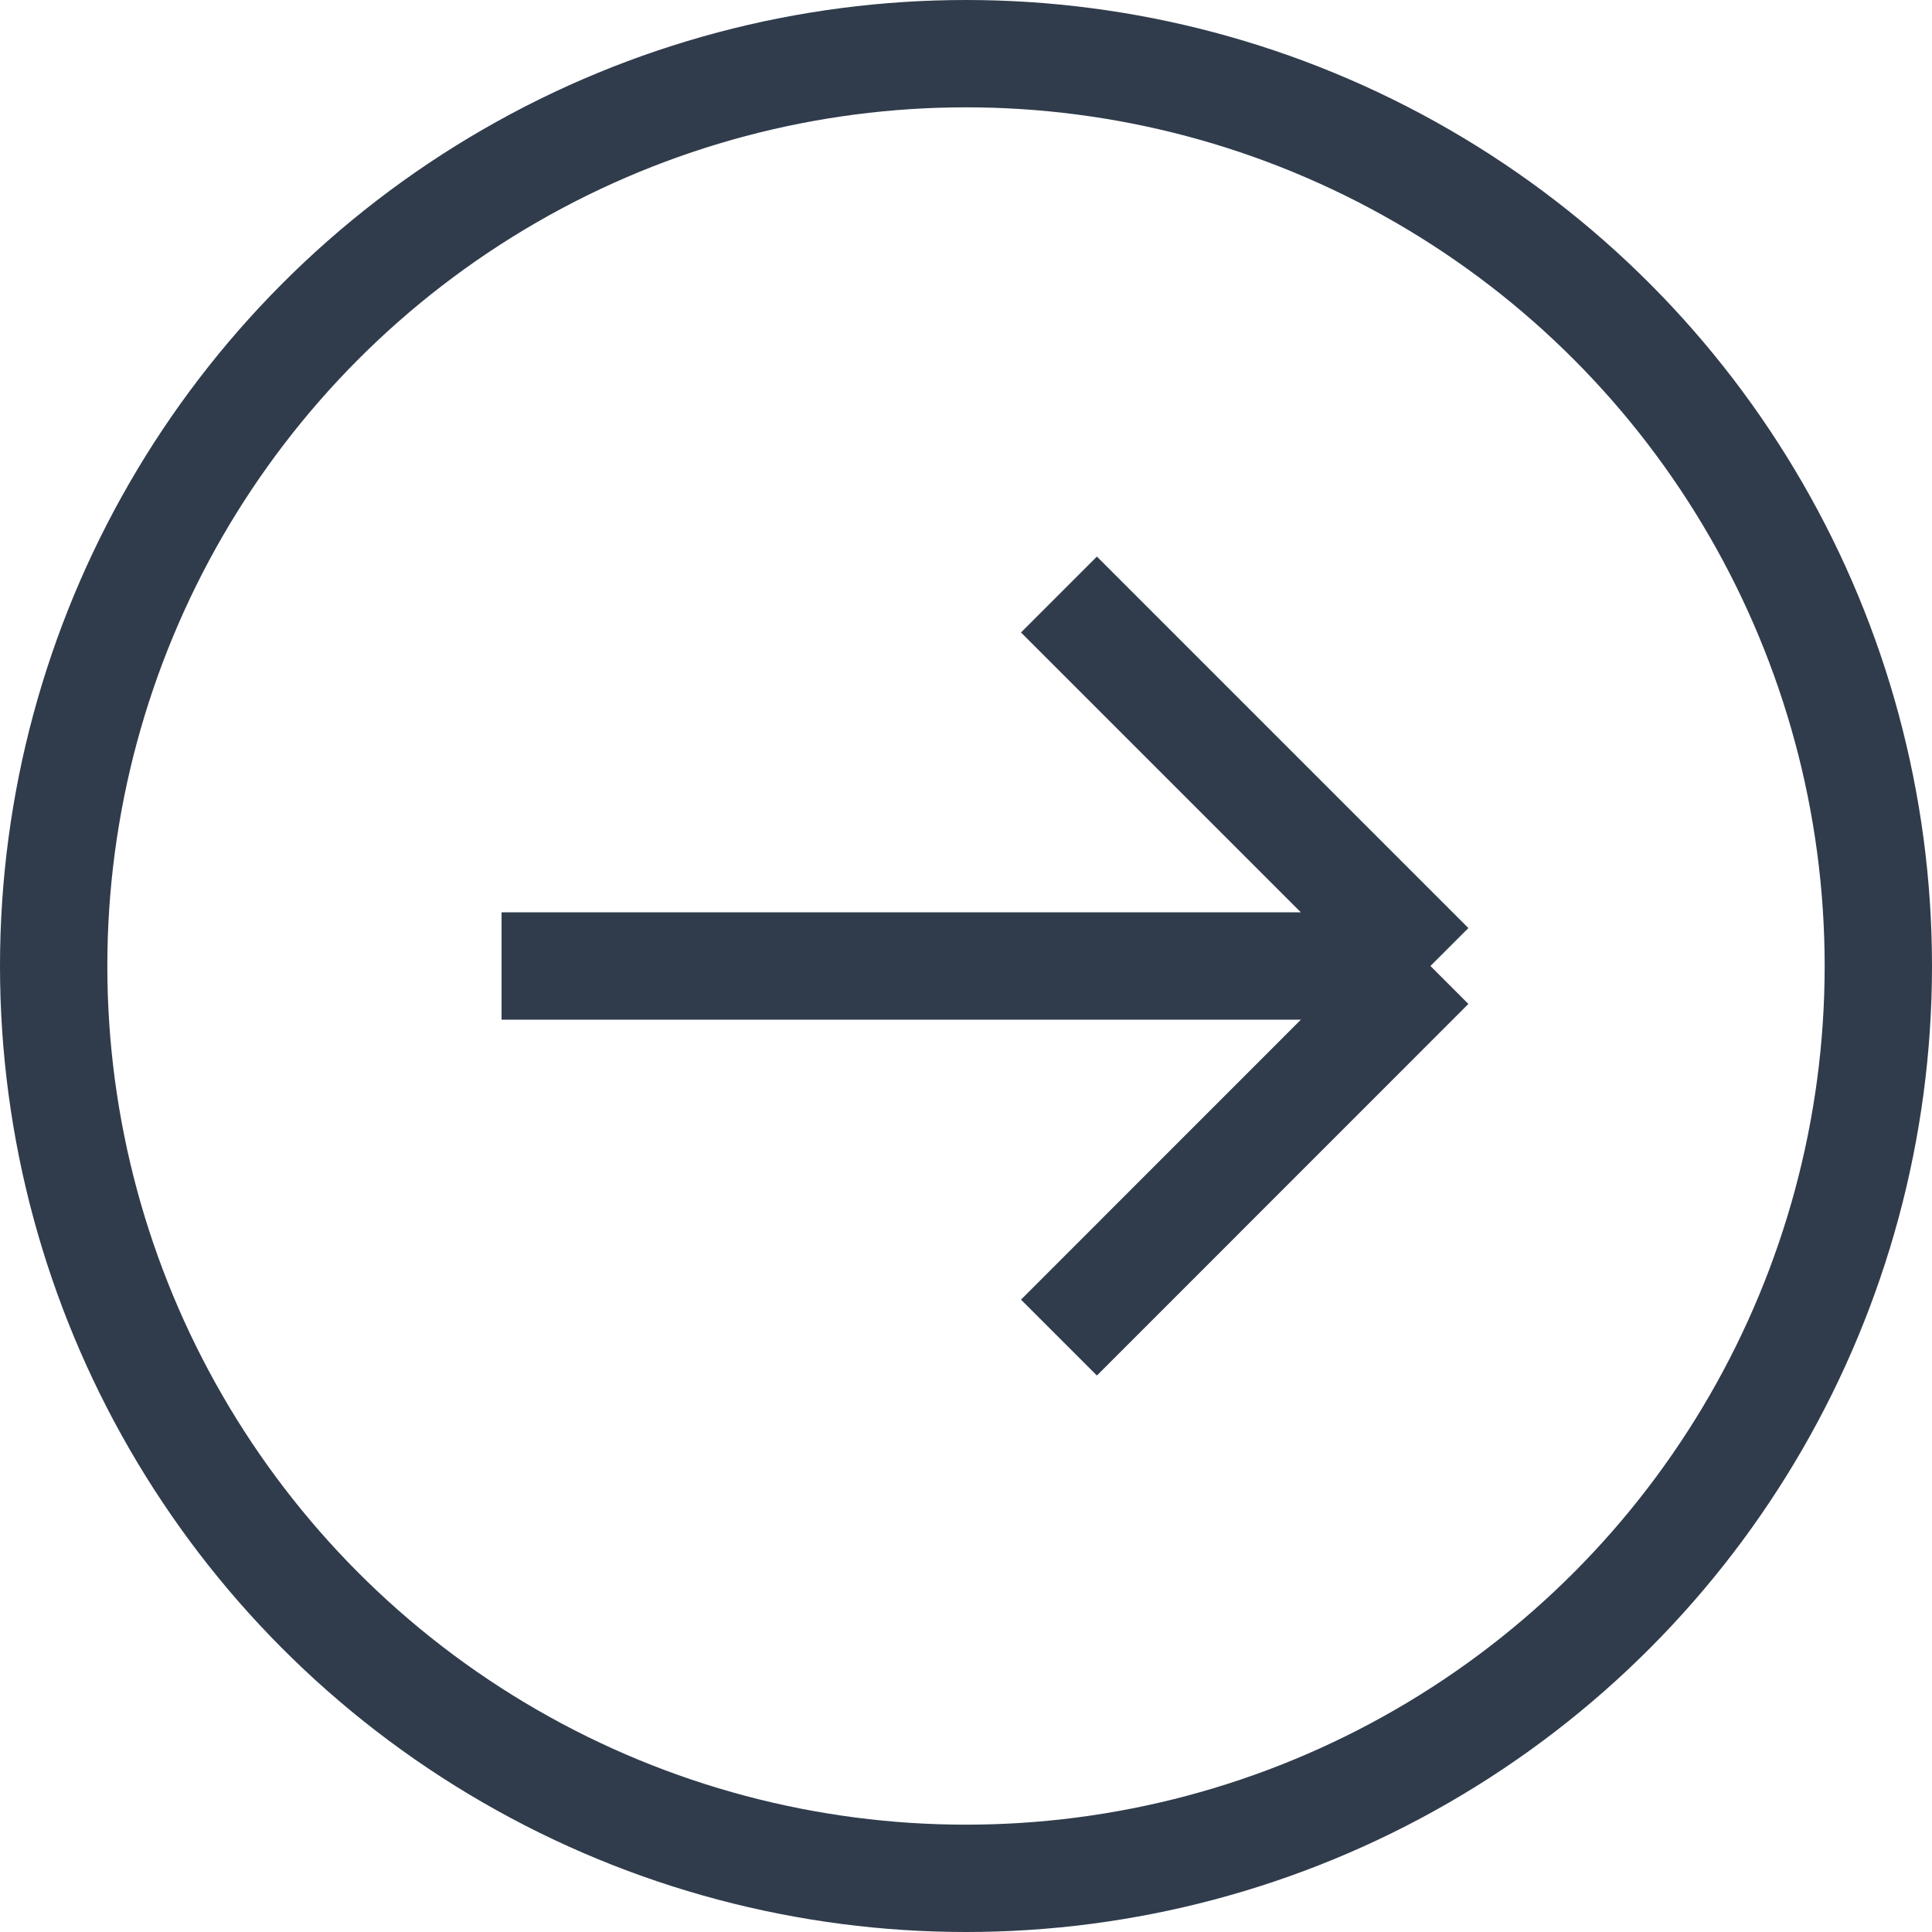
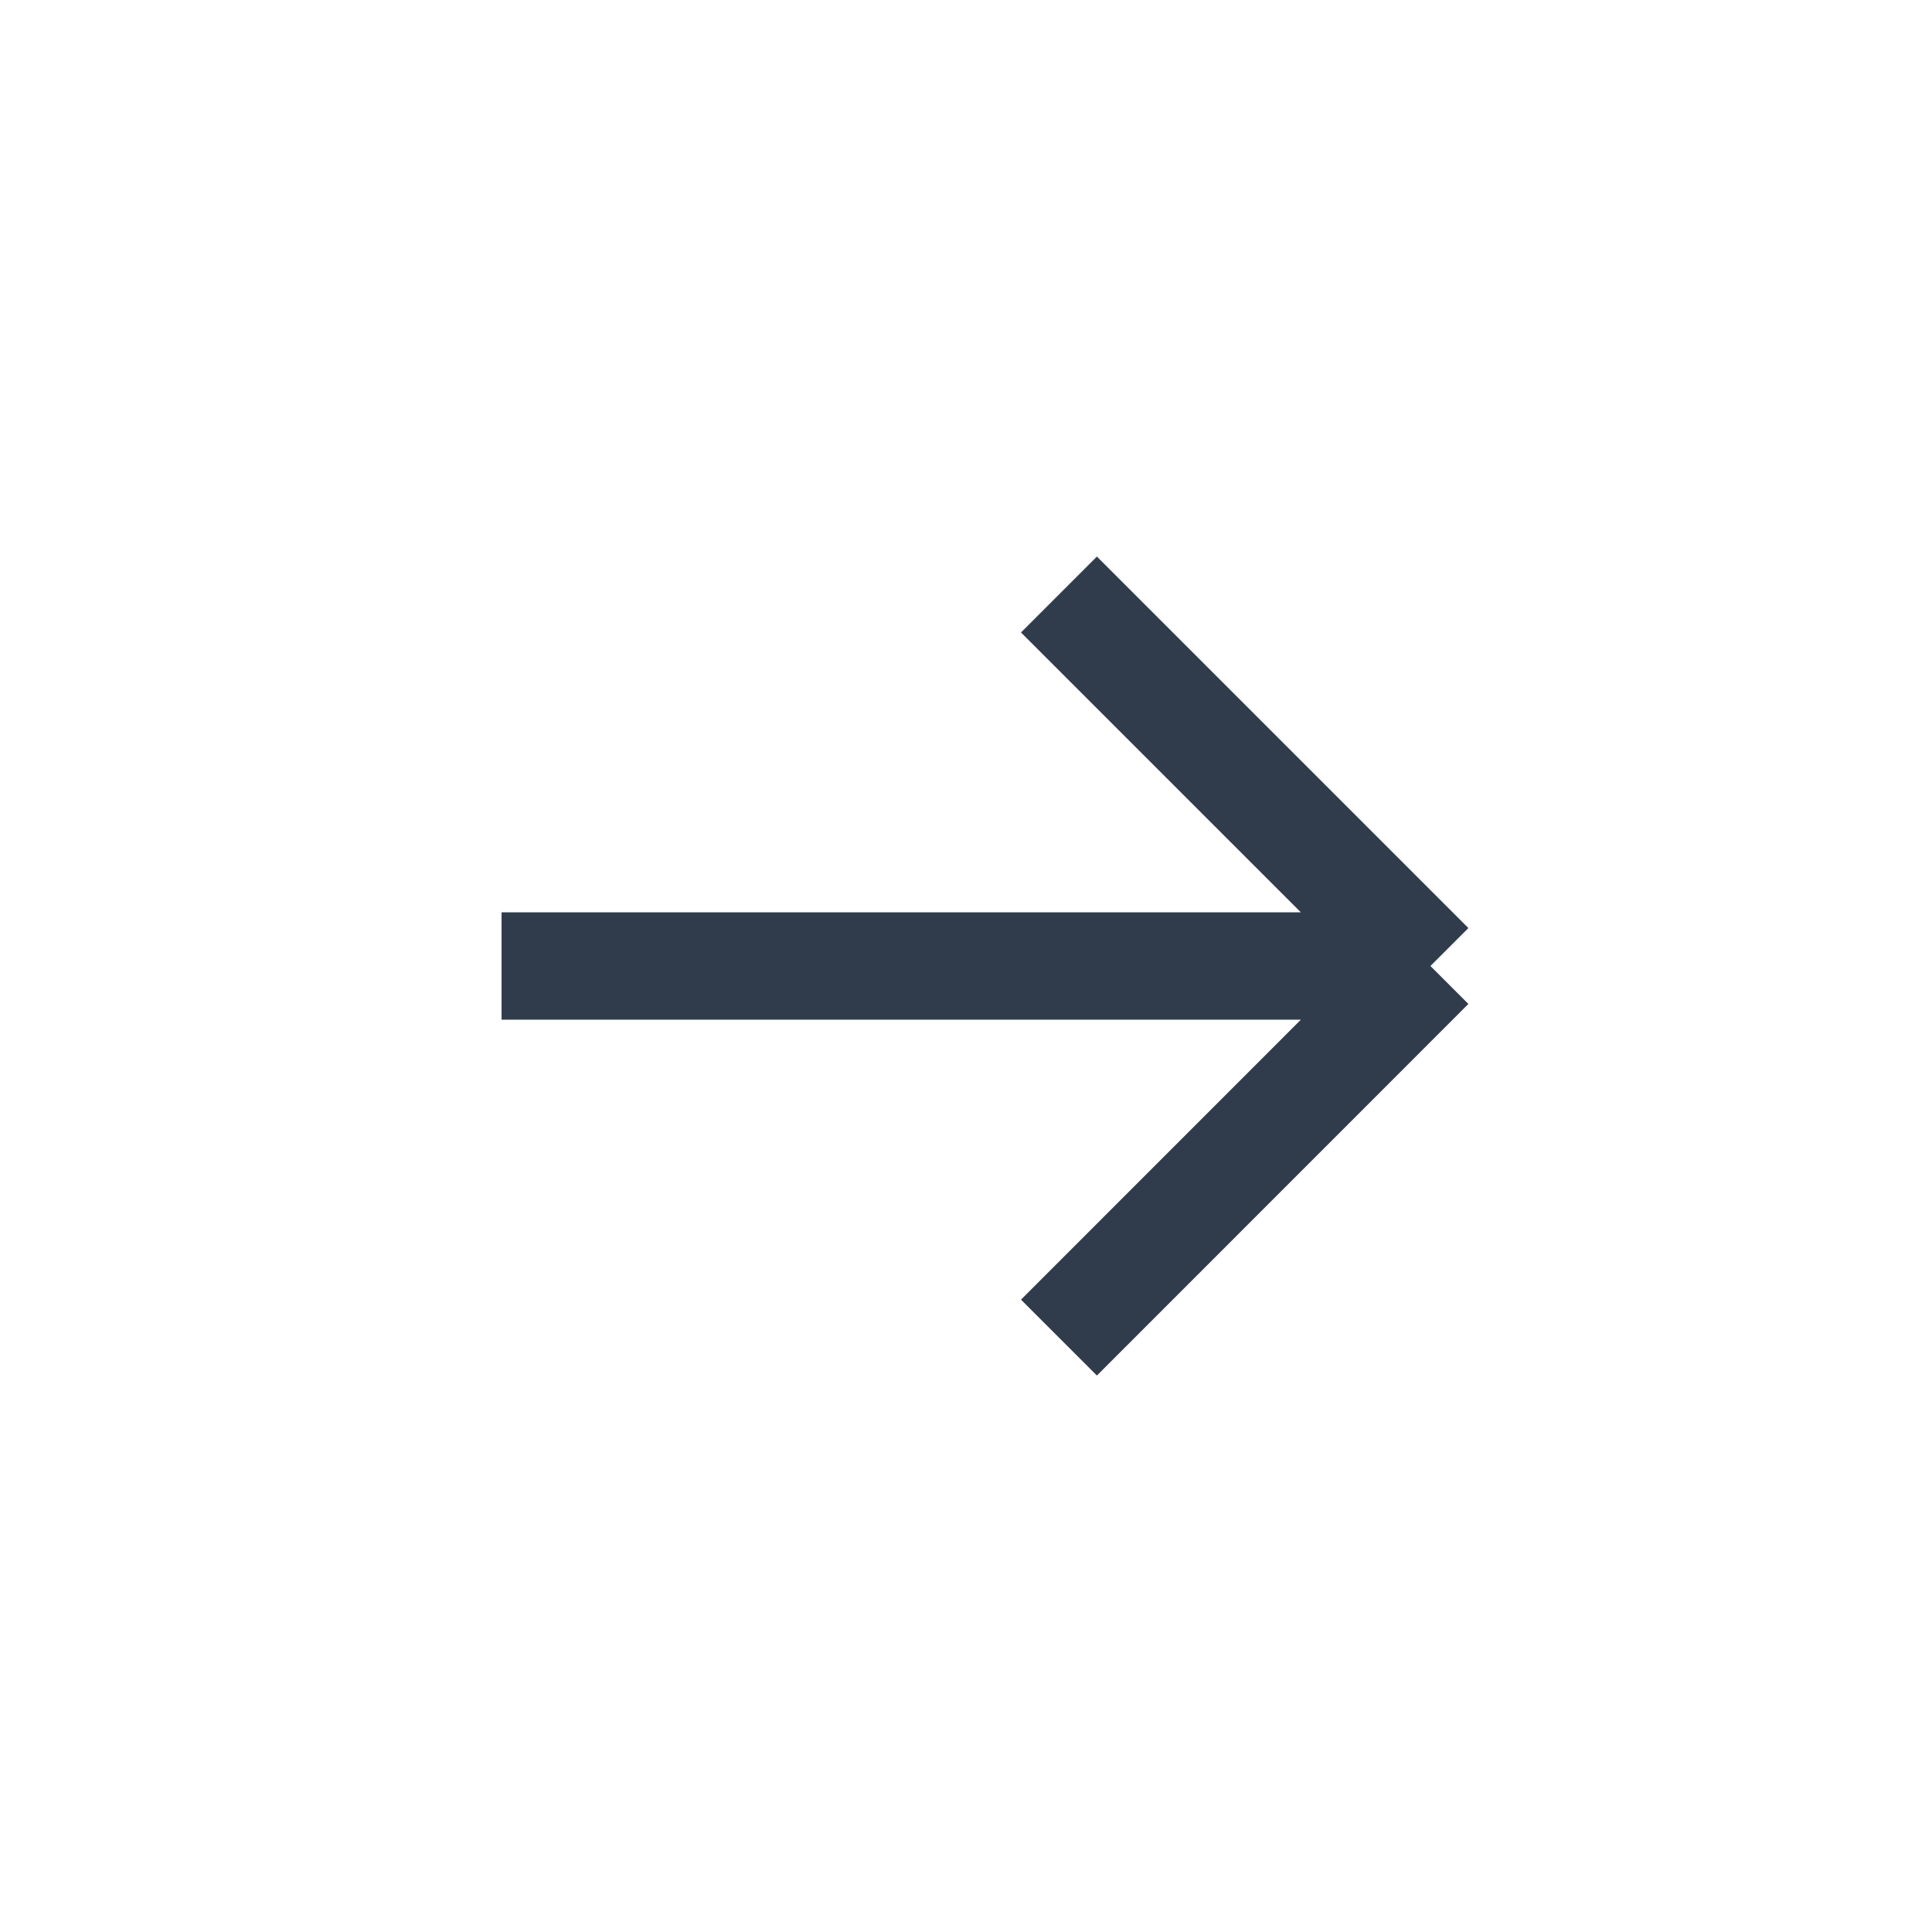
<svg xmlns="http://www.w3.org/2000/svg" width="18" height="18" viewBox="0 0 18 18" fill="none">
-   <circle cx="9" cy="9" r="8.5" transform="matrix(-1 0 0 1 18 0)" stroke="#303C4C" />
  <path d="M4.673 9H13.327M13.327 9L9.866 5.539M13.327 9L9.866 12.462" stroke="#303C4C" />
</svg>